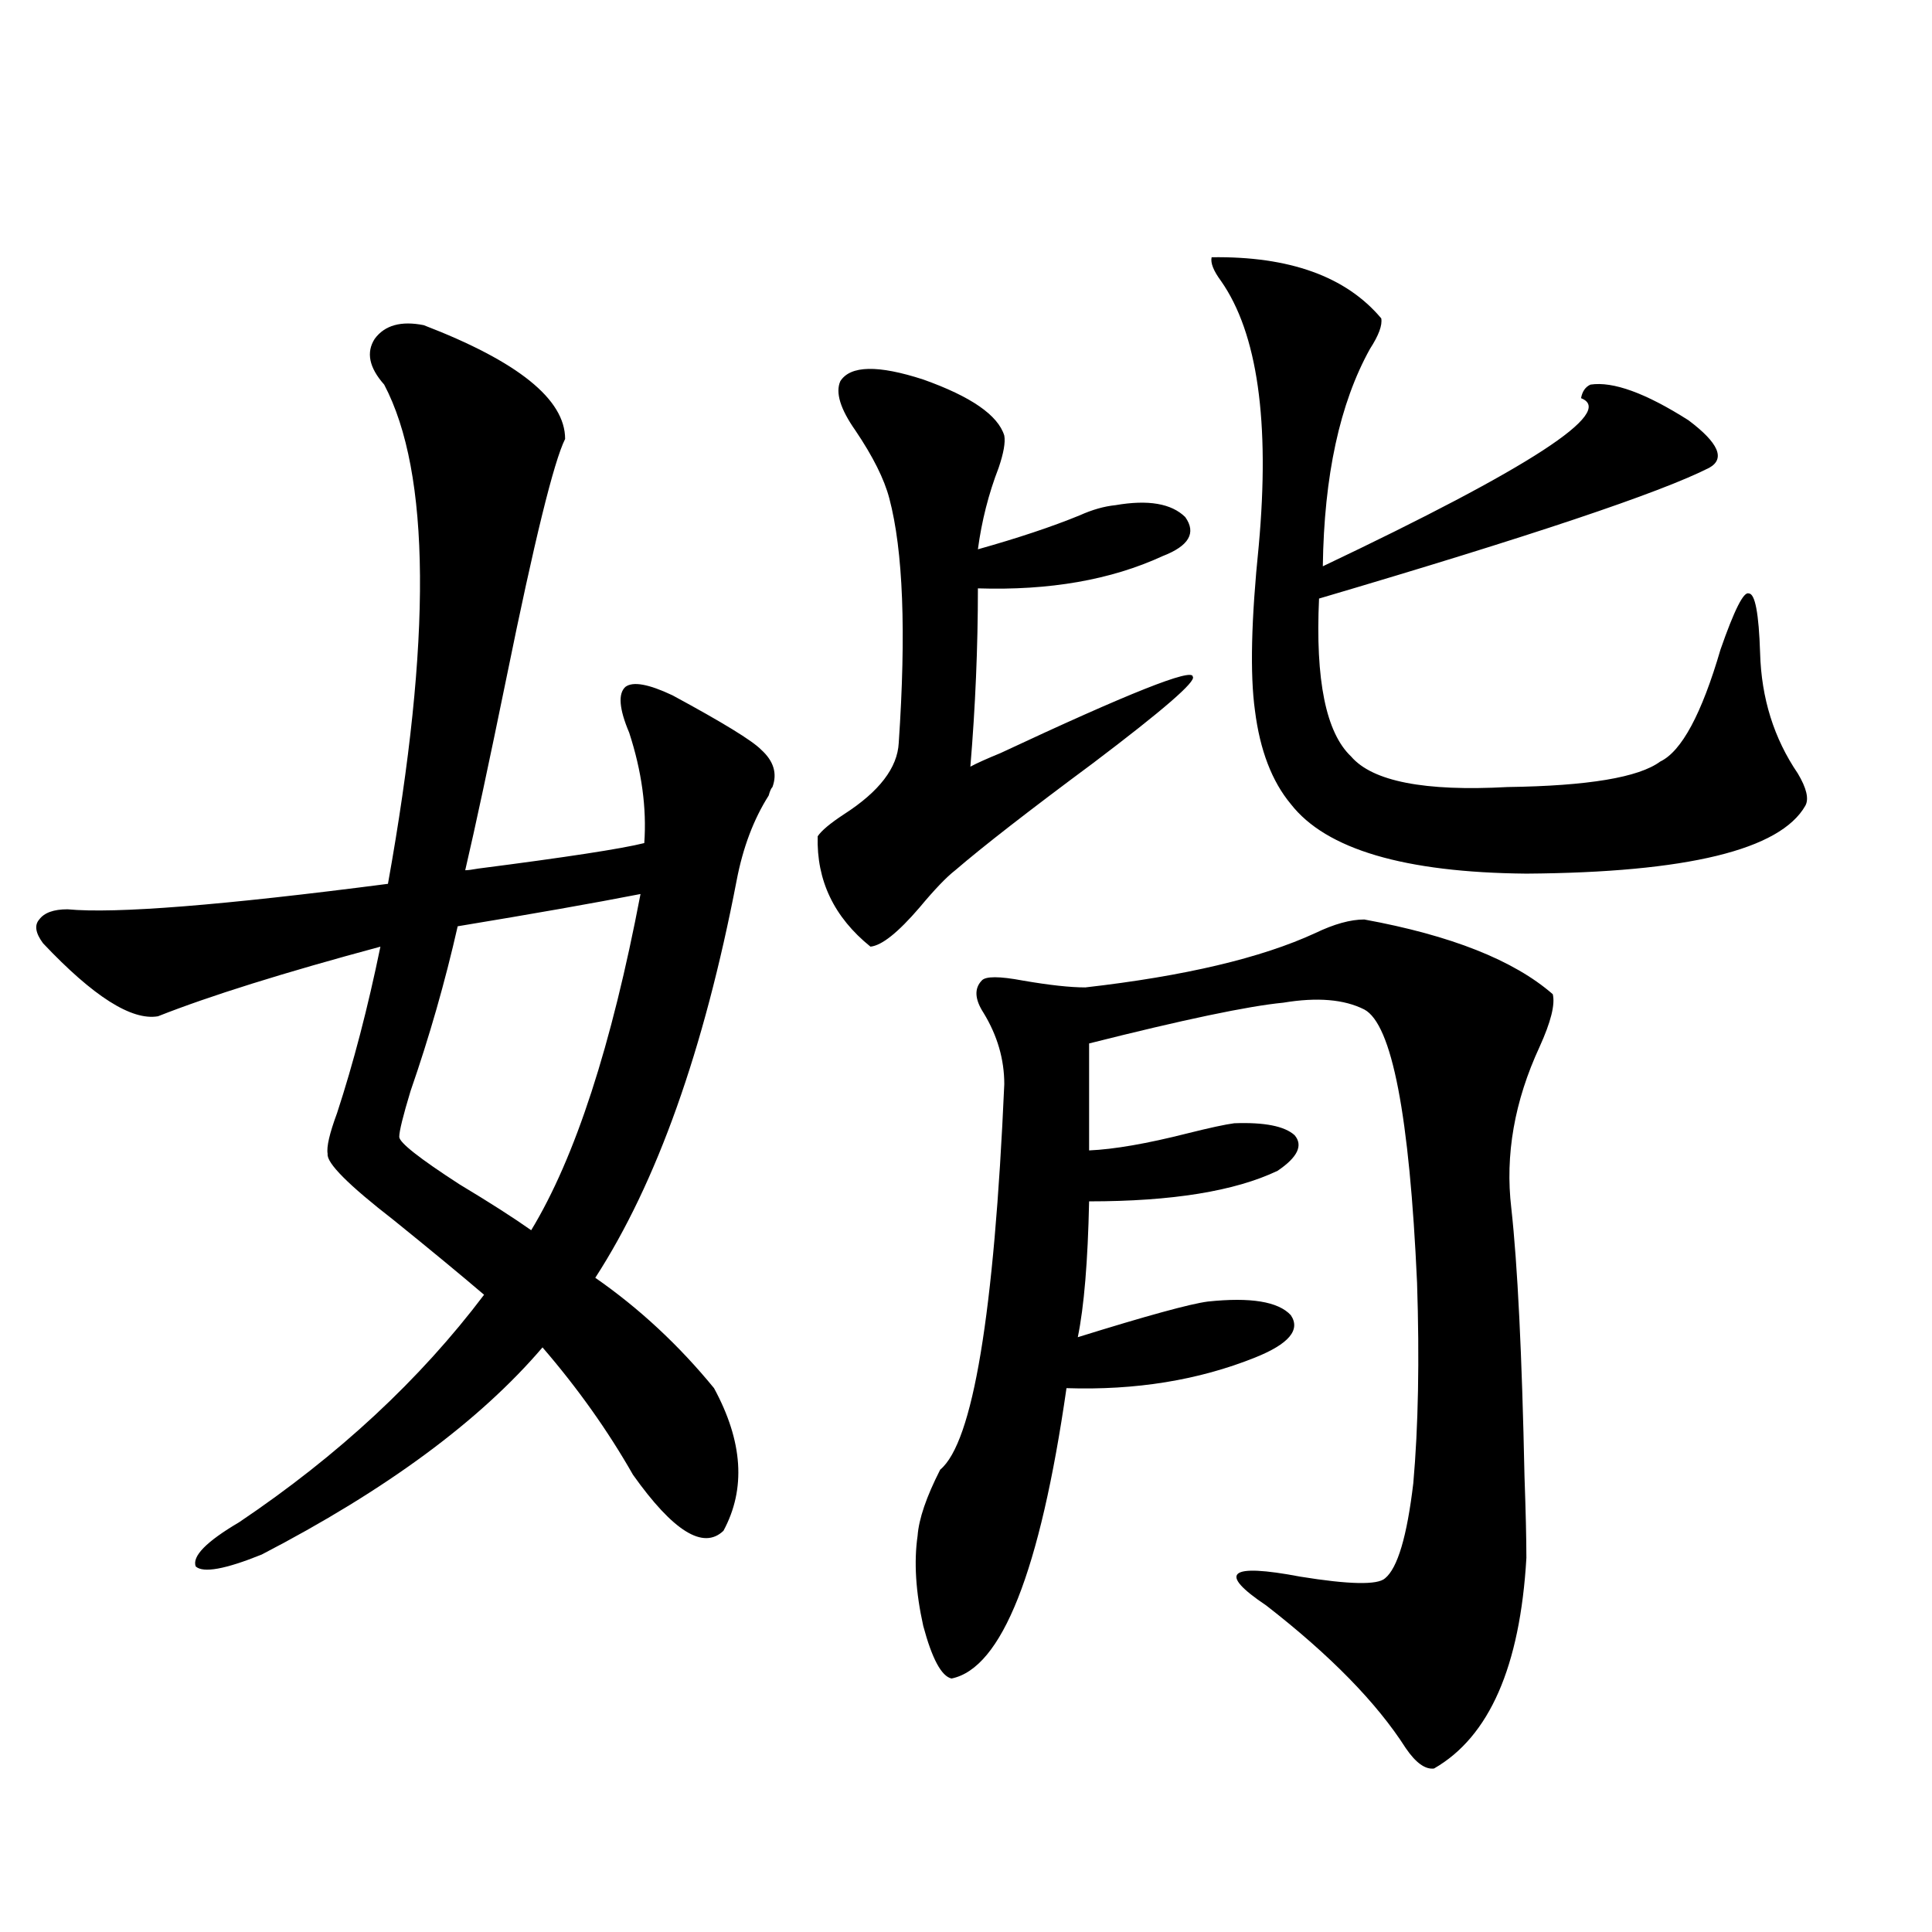
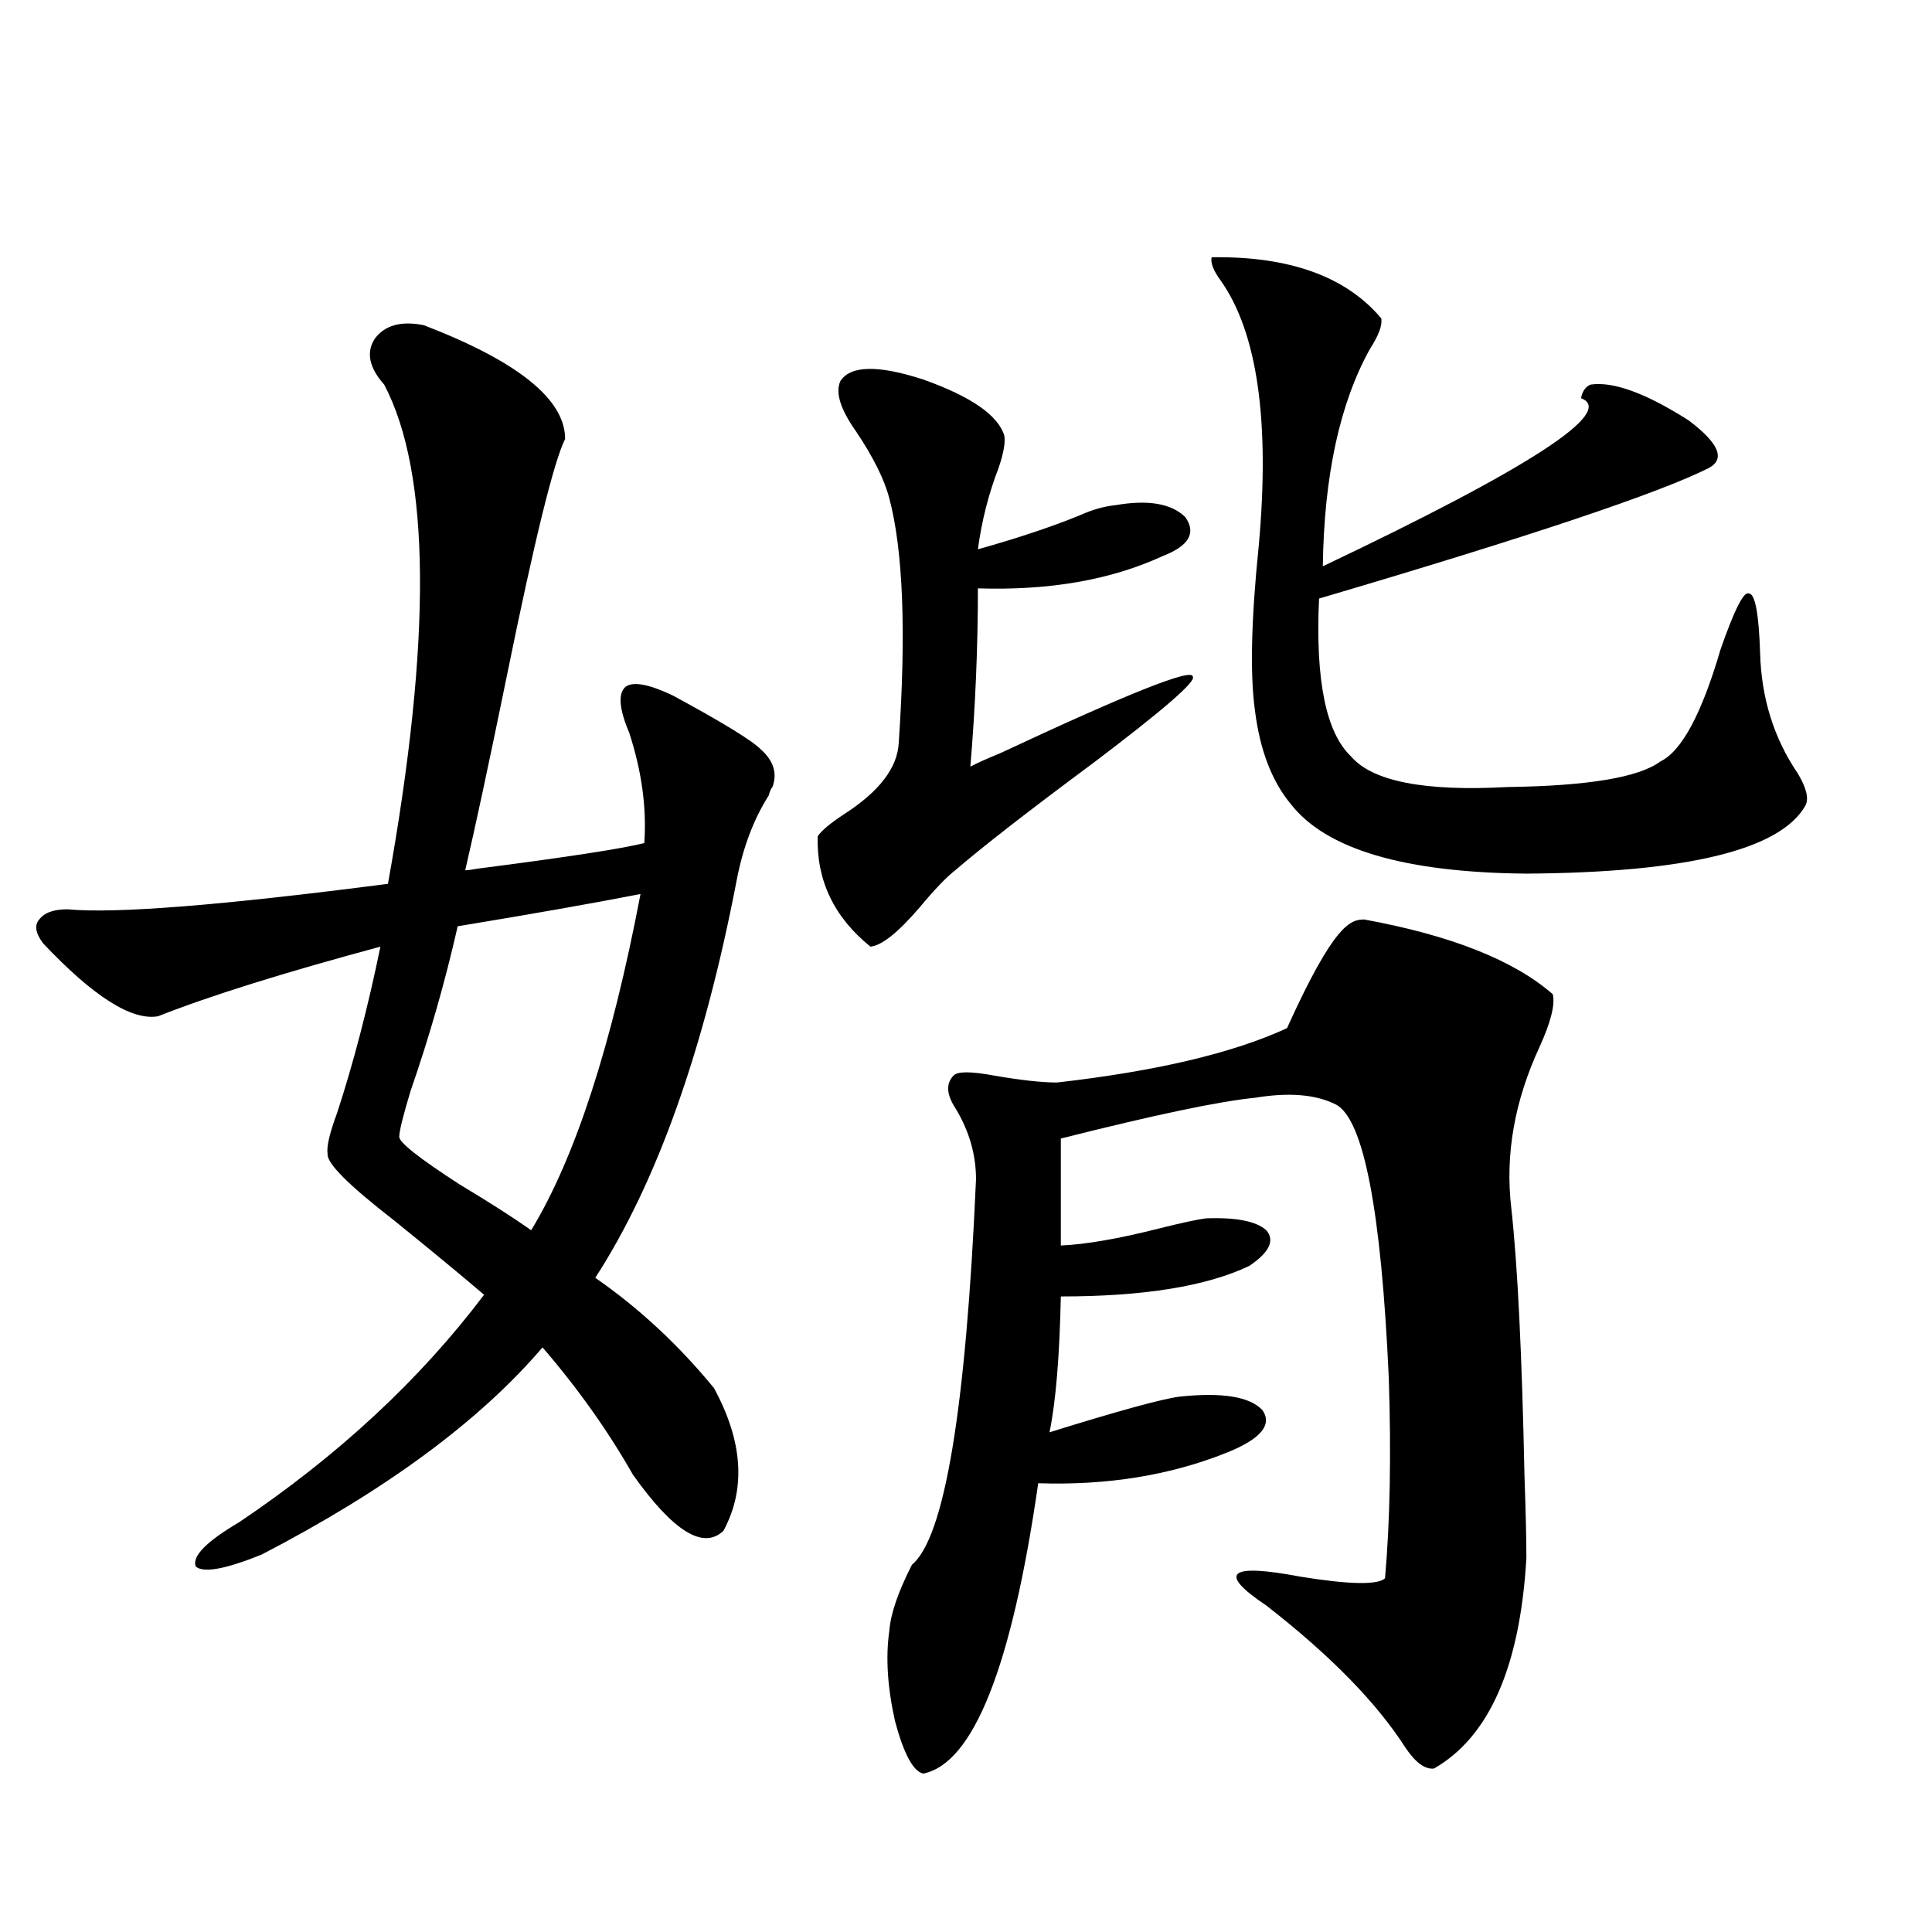
<svg xmlns="http://www.w3.org/2000/svg" version="1.1" id="图层_1" x="0px" y="0px" width="1000px" height="1000px" viewBox="0 0 1000 1000" enable-background="new 0 0 1000 1000" xml:space="preserve">
-   <path d="M219.336,168.309c48.779,18.76,73.169,38.384,73.169,58.887c-5.854,11.729-15.944,52.734-30.243,123.047  c-9.115,44.536-16.265,77.935-21.463,100.195c1.296,0,3.567-0.288,6.829-0.879c45.518-5.85,74.145-10.244,85.852-13.184  c1.296-18.154-1.311-37.202-7.805-57.129c-5.213-12.305-5.854-20.215-1.951-23.73c3.902-2.925,12.027-1.455,24.39,4.395  c26.006,14.063,41.295,23.442,45.853,28.125c6.494,5.864,8.445,12.305,5.854,19.336c-0.655,0.591-1.311,2.061-1.951,4.395  c-7.805,12.305-13.338,26.958-16.585,43.945c-16.92,87.891-41.31,156.445-73.169,205.664c22.759,15.82,43.246,34.868,61.462,57.129  c14.954,27.549,16.585,52.158,4.878,73.828c-10.411,9.971-26.021,0.303-46.828-29.004c-13.018-22.852-28.627-44.824-46.828-65.918  c-32.529,38.096-80.974,73.828-145.362,107.227c-18.871,7.622-30.243,9.668-34.146,6.152c-1.951-5.273,5.519-12.881,22.438-22.852  c51.371-34.565,93.656-73.828,126.826-117.773c-12.362-10.547-27.972-23.428-46.828-38.672  c-23.414-18.154-34.801-29.58-34.146-34.277c-0.655-3.516,0.976-10.547,4.878-21.094c8.445-25.776,15.93-54.492,22.438-86.133  c-50.09,13.486-88.458,25.488-115.119,36.035c-13.658,2.349-33.505-10.244-59.511-37.793c-3.902-5.273-4.558-9.365-1.951-12.305  c2.592-3.516,7.47-5.273,14.634-5.273c24.71,2.349,79.998-2.046,165.85-13.184c22.759-126.563,22.104-212.695-1.951-258.398  c-7.805-8.789-9.436-16.699-4.878-23.73C199.169,168.309,207.629,165.975,219.336,168.309z M331.528,462.742  c-24.069,4.697-55.608,10.259-94.632,16.699c-6.509,28.716-14.634,57.129-24.39,85.254c-3.902,12.896-5.854,20.806-5.854,23.73  c0,2.939,10.396,11.138,31.219,24.609c15.609,9.38,27.957,17.29,37.072,23.73C297.703,599.275,316.56,541.268,331.528,462.742z   M434.94,197.313c5.198-8.198,19.512-8.486,42.926-0.879c24.71,8.789,38.688,18.457,41.95,29.004  c0.641,3.516-0.335,9.092-2.927,16.699c-5.213,13.486-8.78,27.549-10.731,42.188c20.808-5.85,38.368-11.714,52.682-17.578  c6.494-2.925,12.683-4.683,18.536-5.273c16.905-2.925,28.933-0.879,36.097,6.152c5.854,8.213,1.951,14.941-11.707,20.215  c-26.676,12.305-58.535,17.881-95.607,16.699c0,30.474-1.311,61.235-3.902,92.285c3.247-1.758,8.445-4.092,15.609-7.031  c66.34-31.05,99.51-44.233,99.51-39.551c1.951,2.349-15.289,17.29-51.706,44.824c-33.17,24.609-56.919,43.066-71.218,55.371  c-4.558,3.516-10.731,9.971-18.536,19.336c-11.066,12.896-19.512,19.639-25.365,20.215c-18.871-15.229-27.972-34.277-27.316-57.129  c1.951-2.925,6.494-6.729,13.658-11.426c18.201-11.714,27.637-24.019,28.292-36.914c3.902-57.417,2.271-99.604-4.878-126.563  c-2.606-9.956-8.46-21.67-17.561-35.156C434.94,211.678,432.334,203.177,434.94,197.313z M706.153,475.926  c44.877,8.213,77.392,21.094,97.559,38.672c1.296,5.273-0.976,14.365-6.829,27.246c-13.018,28.125-17.896,55.962-14.634,83.496  c3.247,29.307,5.519,75.586,6.829,138.867c0.641,18.169,0.976,32.231,0.976,42.188c-3.262,56.25-19.191,92.574-47.804,108.984  c-4.558,0.577-9.436-2.938-14.634-10.547c-14.969-23.441-39.023-48.051-72.193-73.828c-25.365-16.987-19.512-21.973,17.561-14.941  c25.365,4.106,39.999,4.395,43.901,0.879c6.494-5.273,11.372-21.67,14.634-49.219c2.592-29.292,3.247-63.857,1.951-103.711  c-3.902-86.709-13.018-133.882-27.316-141.504c-10.411-5.273-24.39-6.44-41.95-3.516c-18.216,1.758-51.706,8.789-100.485,21.094  v55.371c13.003-0.576,29.908-3.516,50.73-8.789c11.707-2.925,19.832-4.683,24.39-5.273c15.609-0.576,26.006,1.47,31.219,6.152  c4.543,5.273,1.616,11.426-8.78,18.457c-22.118,10.547-54.633,15.82-97.559,15.82c-0.655,31.064-2.606,54.492-5.854,70.313  c35.762-11.123,58.2-17.275,67.315-18.457c22.104-2.334,36.417,0,42.926,7.031c5.198,7.622-0.976,14.941-18.536,21.973  c-29.268,11.729-61.797,17.002-97.559,15.82c-13.658,94.922-33.505,145.02-59.511,150.293c-5.213-1.181-10.091-10.258-14.634-27.246  c-3.902-17.578-4.878-33.096-2.927-46.582c0.641-8.789,4.543-20.215,11.707-34.277c16.905-14.063,27.957-80.557,33.17-199.512  c0-12.881-3.582-25.186-10.731-36.914c-4.558-7.031-4.878-12.593-0.976-16.699c1.951-2.334,9.101-2.334,21.463,0  c13.658,2.349,24.39,3.516,32.194,3.516c51.371-5.85,91.05-15.229,119.021-28.125C690.544,478.274,698.989,475.926,706.153,475.926z   M627.131,133.152c40.319-0.576,69.587,9.971,87.803,31.641c0.641,3.516-1.311,8.789-5.854,15.82  c-15.609,28.125-23.749,65.63-24.39,112.5c107.314-50.977,151.856-79.98,133.655-87.012c0.641-3.516,2.271-5.85,4.878-7.031  c11.707-1.758,28.612,4.395,50.73,18.457c15.609,11.729,19.177,19.927,10.731,24.609c-25.365,12.896-92.681,35.459-201.946,67.676  c-1.951,42.188,3.567,69.434,16.585,81.738c11.052,12.896,38.048,18.169,80.974,15.82c41.615-0.576,67.956-4.971,79.022-13.184  c11.052-5.273,21.463-24.609,31.219-58.008c7.149-20.503,12.027-30.171,14.634-29.004c3.247,0,5.198,10.259,5.854,30.762  c0.641,23.442,7.149,44.248,19.512,62.402c4.543,7.622,5.854,13.184,3.902,16.699c-13.018,22.852-61.142,34.58-144.387,35.156  c-63.093-0.576-103.747-12.593-121.948-36.035c-9.756-11.714-15.944-27.822-18.536-48.34c-2.606-18.745-1.951-47.158,1.951-85.254  c5.854-64.448-0.655-110.151-19.512-137.109C628.106,140.184,626.476,136.092,627.131,133.152z" />
+   <path d="M219.336,168.309c48.779,18.76,73.169,38.384,73.169,58.887c-5.854,11.729-15.944,52.734-30.243,123.047  c-9.115,44.536-16.265,77.935-21.463,100.195c1.296,0,3.567-0.288,6.829-0.879c45.518-5.85,74.145-10.244,85.852-13.184  c1.296-18.154-1.311-37.202-7.805-57.129c-5.213-12.305-5.854-20.215-1.951-23.73c3.902-2.925,12.027-1.455,24.39,4.395  c26.006,14.063,41.295,23.442,45.853,28.125c6.494,5.864,8.445,12.305,5.854,19.336c-0.655,0.591-1.311,2.061-1.951,4.395  c-7.805,12.305-13.338,26.958-16.585,43.945c-16.92,87.891-41.31,156.445-73.169,205.664c22.759,15.82,43.246,34.868,61.462,57.129  c14.954,27.549,16.585,52.158,4.878,73.828c-10.411,9.971-26.021,0.303-46.828-29.004c-13.018-22.852-28.627-44.824-46.828-65.918  c-32.529,38.096-80.974,73.828-145.362,107.227c-18.871,7.622-30.243,9.668-34.146,6.152c-1.951-5.273,5.519-12.881,22.438-22.852  c51.371-34.565,93.656-73.828,126.826-117.773c-12.362-10.547-27.972-23.428-46.828-38.672  c-23.414-18.154-34.801-29.58-34.146-34.277c-0.655-3.516,0.976-10.547,4.878-21.094c8.445-25.776,15.93-54.492,22.438-86.133  c-50.09,13.486-88.458,25.488-115.119,36.035c-13.658,2.349-33.505-10.244-59.511-37.793c-3.902-5.273-4.558-9.365-1.951-12.305  c2.592-3.516,7.47-5.273,14.634-5.273c24.71,2.349,79.998-2.046,165.85-13.184c22.759-126.563,22.104-212.695-1.951-258.398  c-7.805-8.789-9.436-16.699-4.878-23.73C199.169,168.309,207.629,165.975,219.336,168.309z M331.528,462.742  c-24.069,4.697-55.608,10.259-94.632,16.699c-6.509,28.716-14.634,57.129-24.39,85.254c-3.902,12.896-5.854,20.806-5.854,23.73  c0,2.939,10.396,11.138,31.219,24.609c15.609,9.38,27.957,17.29,37.072,23.73C297.703,599.275,316.56,541.268,331.528,462.742z   M434.94,197.313c5.198-8.198,19.512-8.486,42.926-0.879c24.71,8.789,38.688,18.457,41.95,29.004  c0.641,3.516-0.335,9.092-2.927,16.699c-5.213,13.486-8.78,27.549-10.731,42.188c20.808-5.85,38.368-11.714,52.682-17.578  c6.494-2.925,12.683-4.683,18.536-5.273c16.905-2.925,28.933-0.879,36.097,6.152c5.854,8.213,1.951,14.941-11.707,20.215  c-26.676,12.305-58.535,17.881-95.607,16.699c0,30.474-1.311,61.235-3.902,92.285c3.247-1.758,8.445-4.092,15.609-7.031  c66.34-31.05,99.51-44.233,99.51-39.551c1.951,2.349-15.289,17.29-51.706,44.824c-33.17,24.609-56.919,43.066-71.218,55.371  c-4.558,3.516-10.731,9.971-18.536,19.336c-11.066,12.896-19.512,19.639-25.365,20.215c-18.871-15.229-27.972-34.277-27.316-57.129  c1.951-2.925,6.494-6.729,13.658-11.426c18.201-11.714,27.637-24.019,28.292-36.914c3.902-57.417,2.271-99.604-4.878-126.563  c-2.606-9.956-8.46-21.67-17.561-35.156C434.94,211.678,432.334,203.177,434.94,197.313z M706.153,475.926  c44.877,8.213,77.392,21.094,97.559,38.672c1.296,5.273-0.976,14.365-6.829,27.246c-13.018,28.125-17.896,55.962-14.634,83.496  c3.247,29.307,5.519,75.586,6.829,138.867c0.641,18.169,0.976,32.231,0.976,42.188c-3.262,56.25-19.191,92.574-47.804,108.984  c-4.558,0.577-9.436-2.938-14.634-10.547c-14.969-23.441-39.023-48.051-72.193-73.828c-25.365-16.987-19.512-21.973,17.561-14.941  c25.365,4.106,39.999,4.395,43.901,0.879c2.592-29.292,3.247-63.857,1.951-103.711  c-3.902-86.709-13.018-133.882-27.316-141.504c-10.411-5.273-24.39-6.44-41.95-3.516c-18.216,1.758-51.706,8.789-100.485,21.094  v55.371c13.003-0.576,29.908-3.516,50.73-8.789c11.707-2.925,19.832-4.683,24.39-5.273c15.609-0.576,26.006,1.47,31.219,6.152  c4.543,5.273,1.616,11.426-8.78,18.457c-22.118,10.547-54.633,15.82-97.559,15.82c-0.655,31.064-2.606,54.492-5.854,70.313  c35.762-11.123,58.2-17.275,67.315-18.457c22.104-2.334,36.417,0,42.926,7.031c5.198,7.622-0.976,14.941-18.536,21.973  c-29.268,11.729-61.797,17.002-97.559,15.82c-13.658,94.922-33.505,145.02-59.511,150.293c-5.213-1.181-10.091-10.258-14.634-27.246  c-3.902-17.578-4.878-33.096-2.927-46.582c0.641-8.789,4.543-20.215,11.707-34.277c16.905-14.063,27.957-80.557,33.17-199.512  c0-12.881-3.582-25.186-10.731-36.914c-4.558-7.031-4.878-12.593-0.976-16.699c1.951-2.334,9.101-2.334,21.463,0  c13.658,2.349,24.39,3.516,32.194,3.516c51.371-5.85,91.05-15.229,119.021-28.125C690.544,478.274,698.989,475.926,706.153,475.926z   M627.131,133.152c40.319-0.576,69.587,9.971,87.803,31.641c0.641,3.516-1.311,8.789-5.854,15.82  c-15.609,28.125-23.749,65.63-24.39,112.5c107.314-50.977,151.856-79.98,133.655-87.012c0.641-3.516,2.271-5.85,4.878-7.031  c11.707-1.758,28.612,4.395,50.73,18.457c15.609,11.729,19.177,19.927,10.731,24.609c-25.365,12.896-92.681,35.459-201.946,67.676  c-1.951,42.188,3.567,69.434,16.585,81.738c11.052,12.896,38.048,18.169,80.974,15.82c41.615-0.576,67.956-4.971,79.022-13.184  c11.052-5.273,21.463-24.609,31.219-58.008c7.149-20.503,12.027-30.171,14.634-29.004c3.247,0,5.198,10.259,5.854,30.762  c0.641,23.442,7.149,44.248,19.512,62.402c4.543,7.622,5.854,13.184,3.902,16.699c-13.018,22.852-61.142,34.58-144.387,35.156  c-63.093-0.576-103.747-12.593-121.948-36.035c-9.756-11.714-15.944-27.822-18.536-48.34c-2.606-18.745-1.951-47.158,1.951-85.254  c5.854-64.448-0.655-110.151-19.512-137.109C628.106,140.184,626.476,136.092,627.131,133.152z" />
</svg>